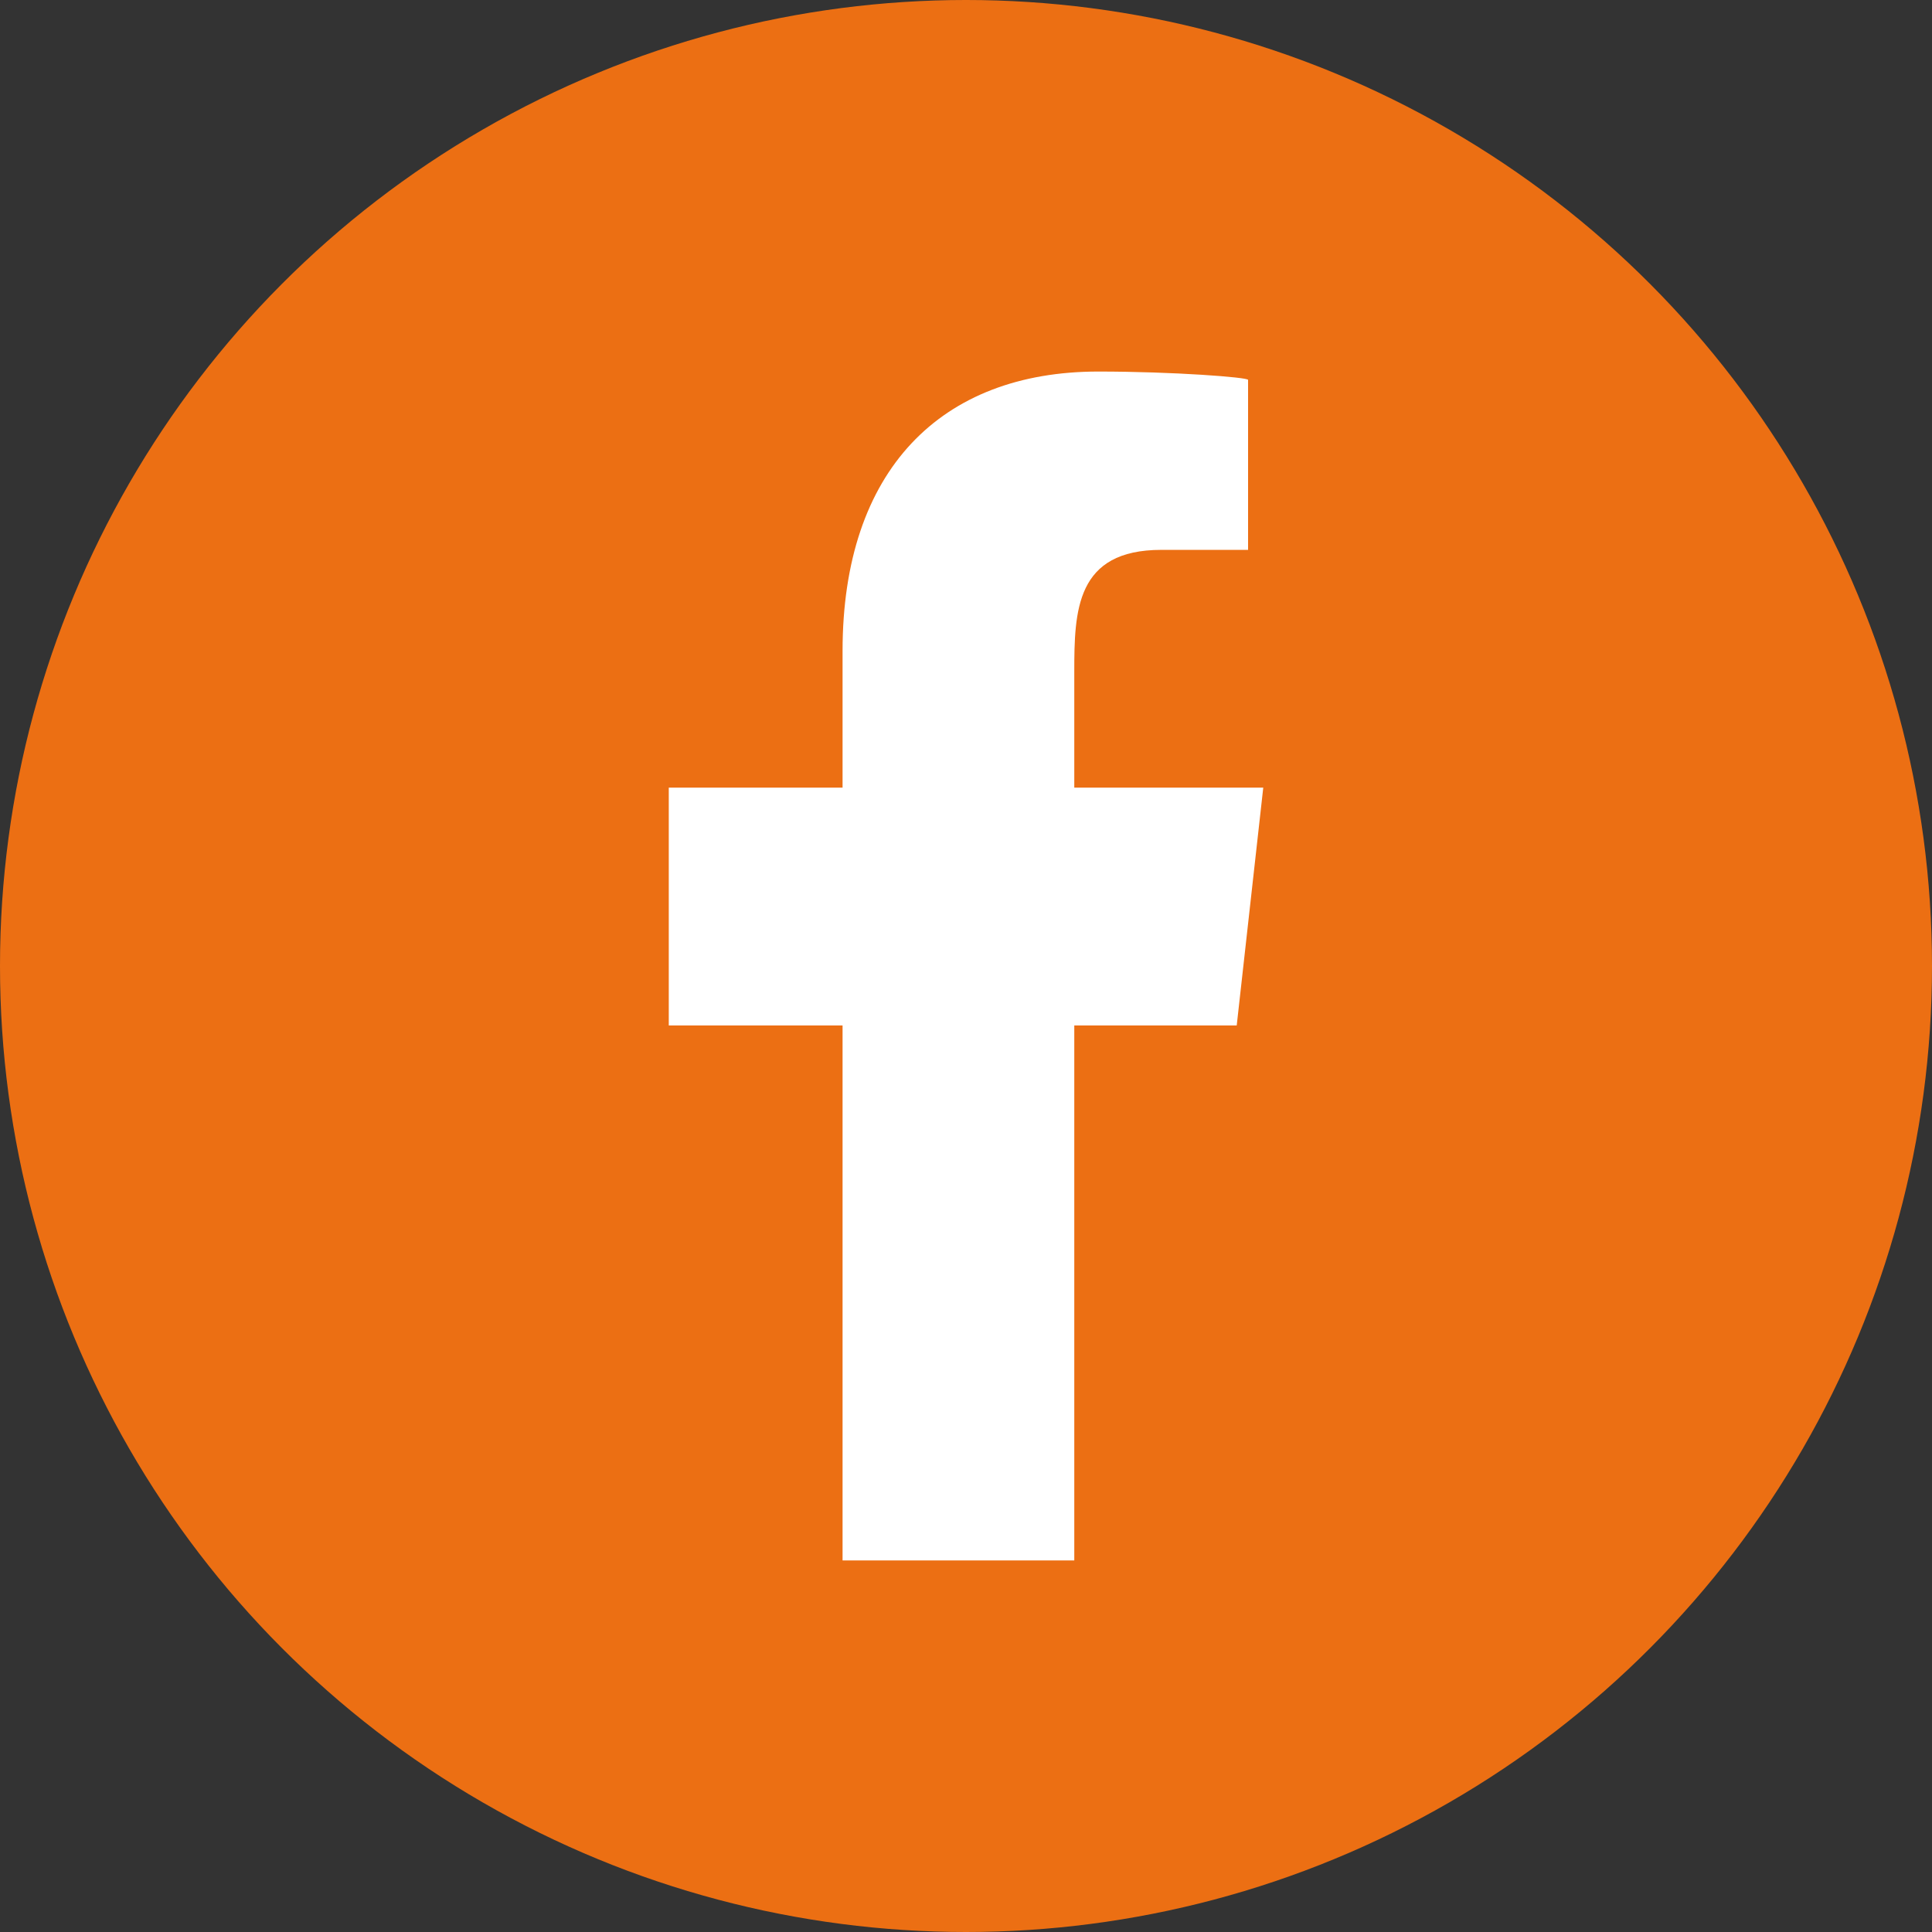
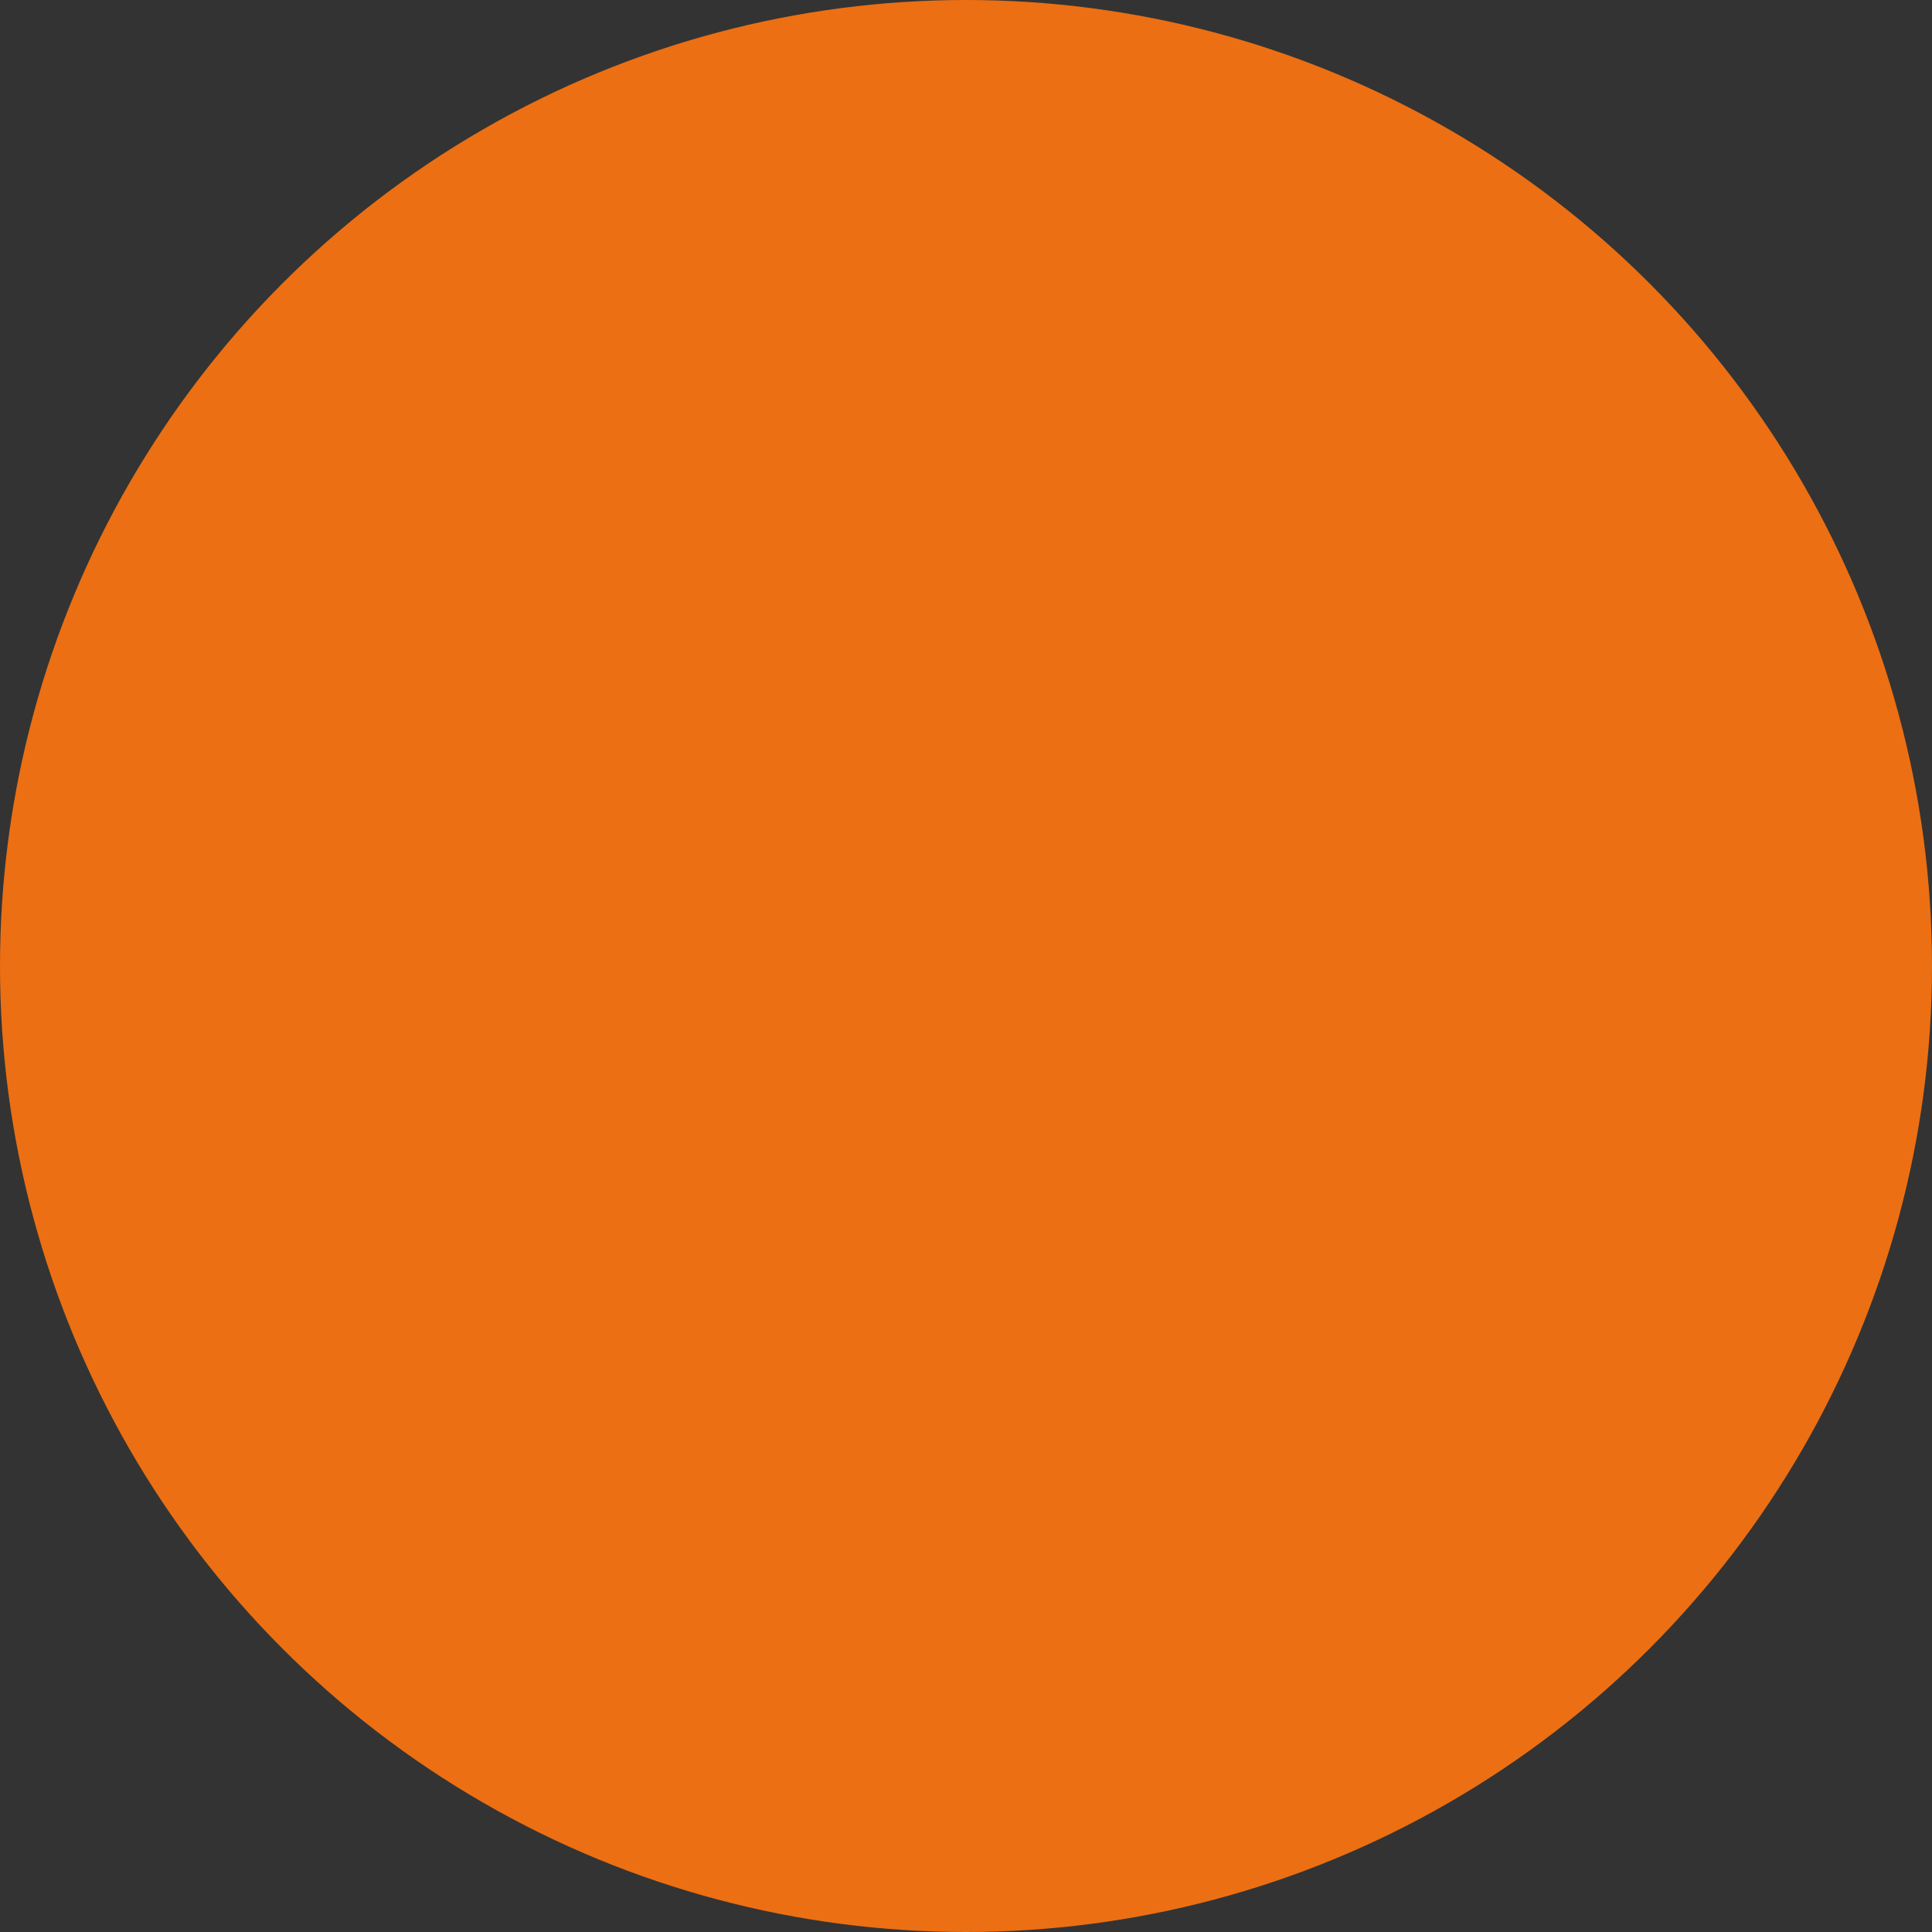
<svg xmlns="http://www.w3.org/2000/svg" width="64" height="64" viewBox="0 0 64 64" fill="none">
  <rect x="0" y="0" width="64" height="64" fill="#333333" stroke="none" />
  <g clip-path="url(#clip0_4142_13)">
    <circle cx="32" cy="32" r="32" fill="#EC6F13" />
-     <path fill-rule="evenodd" clip-rule="evenodd" d="M35.587 51.692V33.969H40.968L41.847 26.092H35.587V22.256C35.587 20.227 35.639 18.215 38.473 18.215H41.344V12.584C41.344 12.499 38.878 12.308 36.383 12.308C31.173 12.308 27.911 15.571 27.911 21.563V26.092H22.154V33.969H27.911V51.692H35.587Z" fill="white" />
  </g>
  <defs>
    <clipPath id="clip0_4142_13">
      <rect width="64" height="64" fill="white" />
    </clipPath>
  </defs>
</svg>